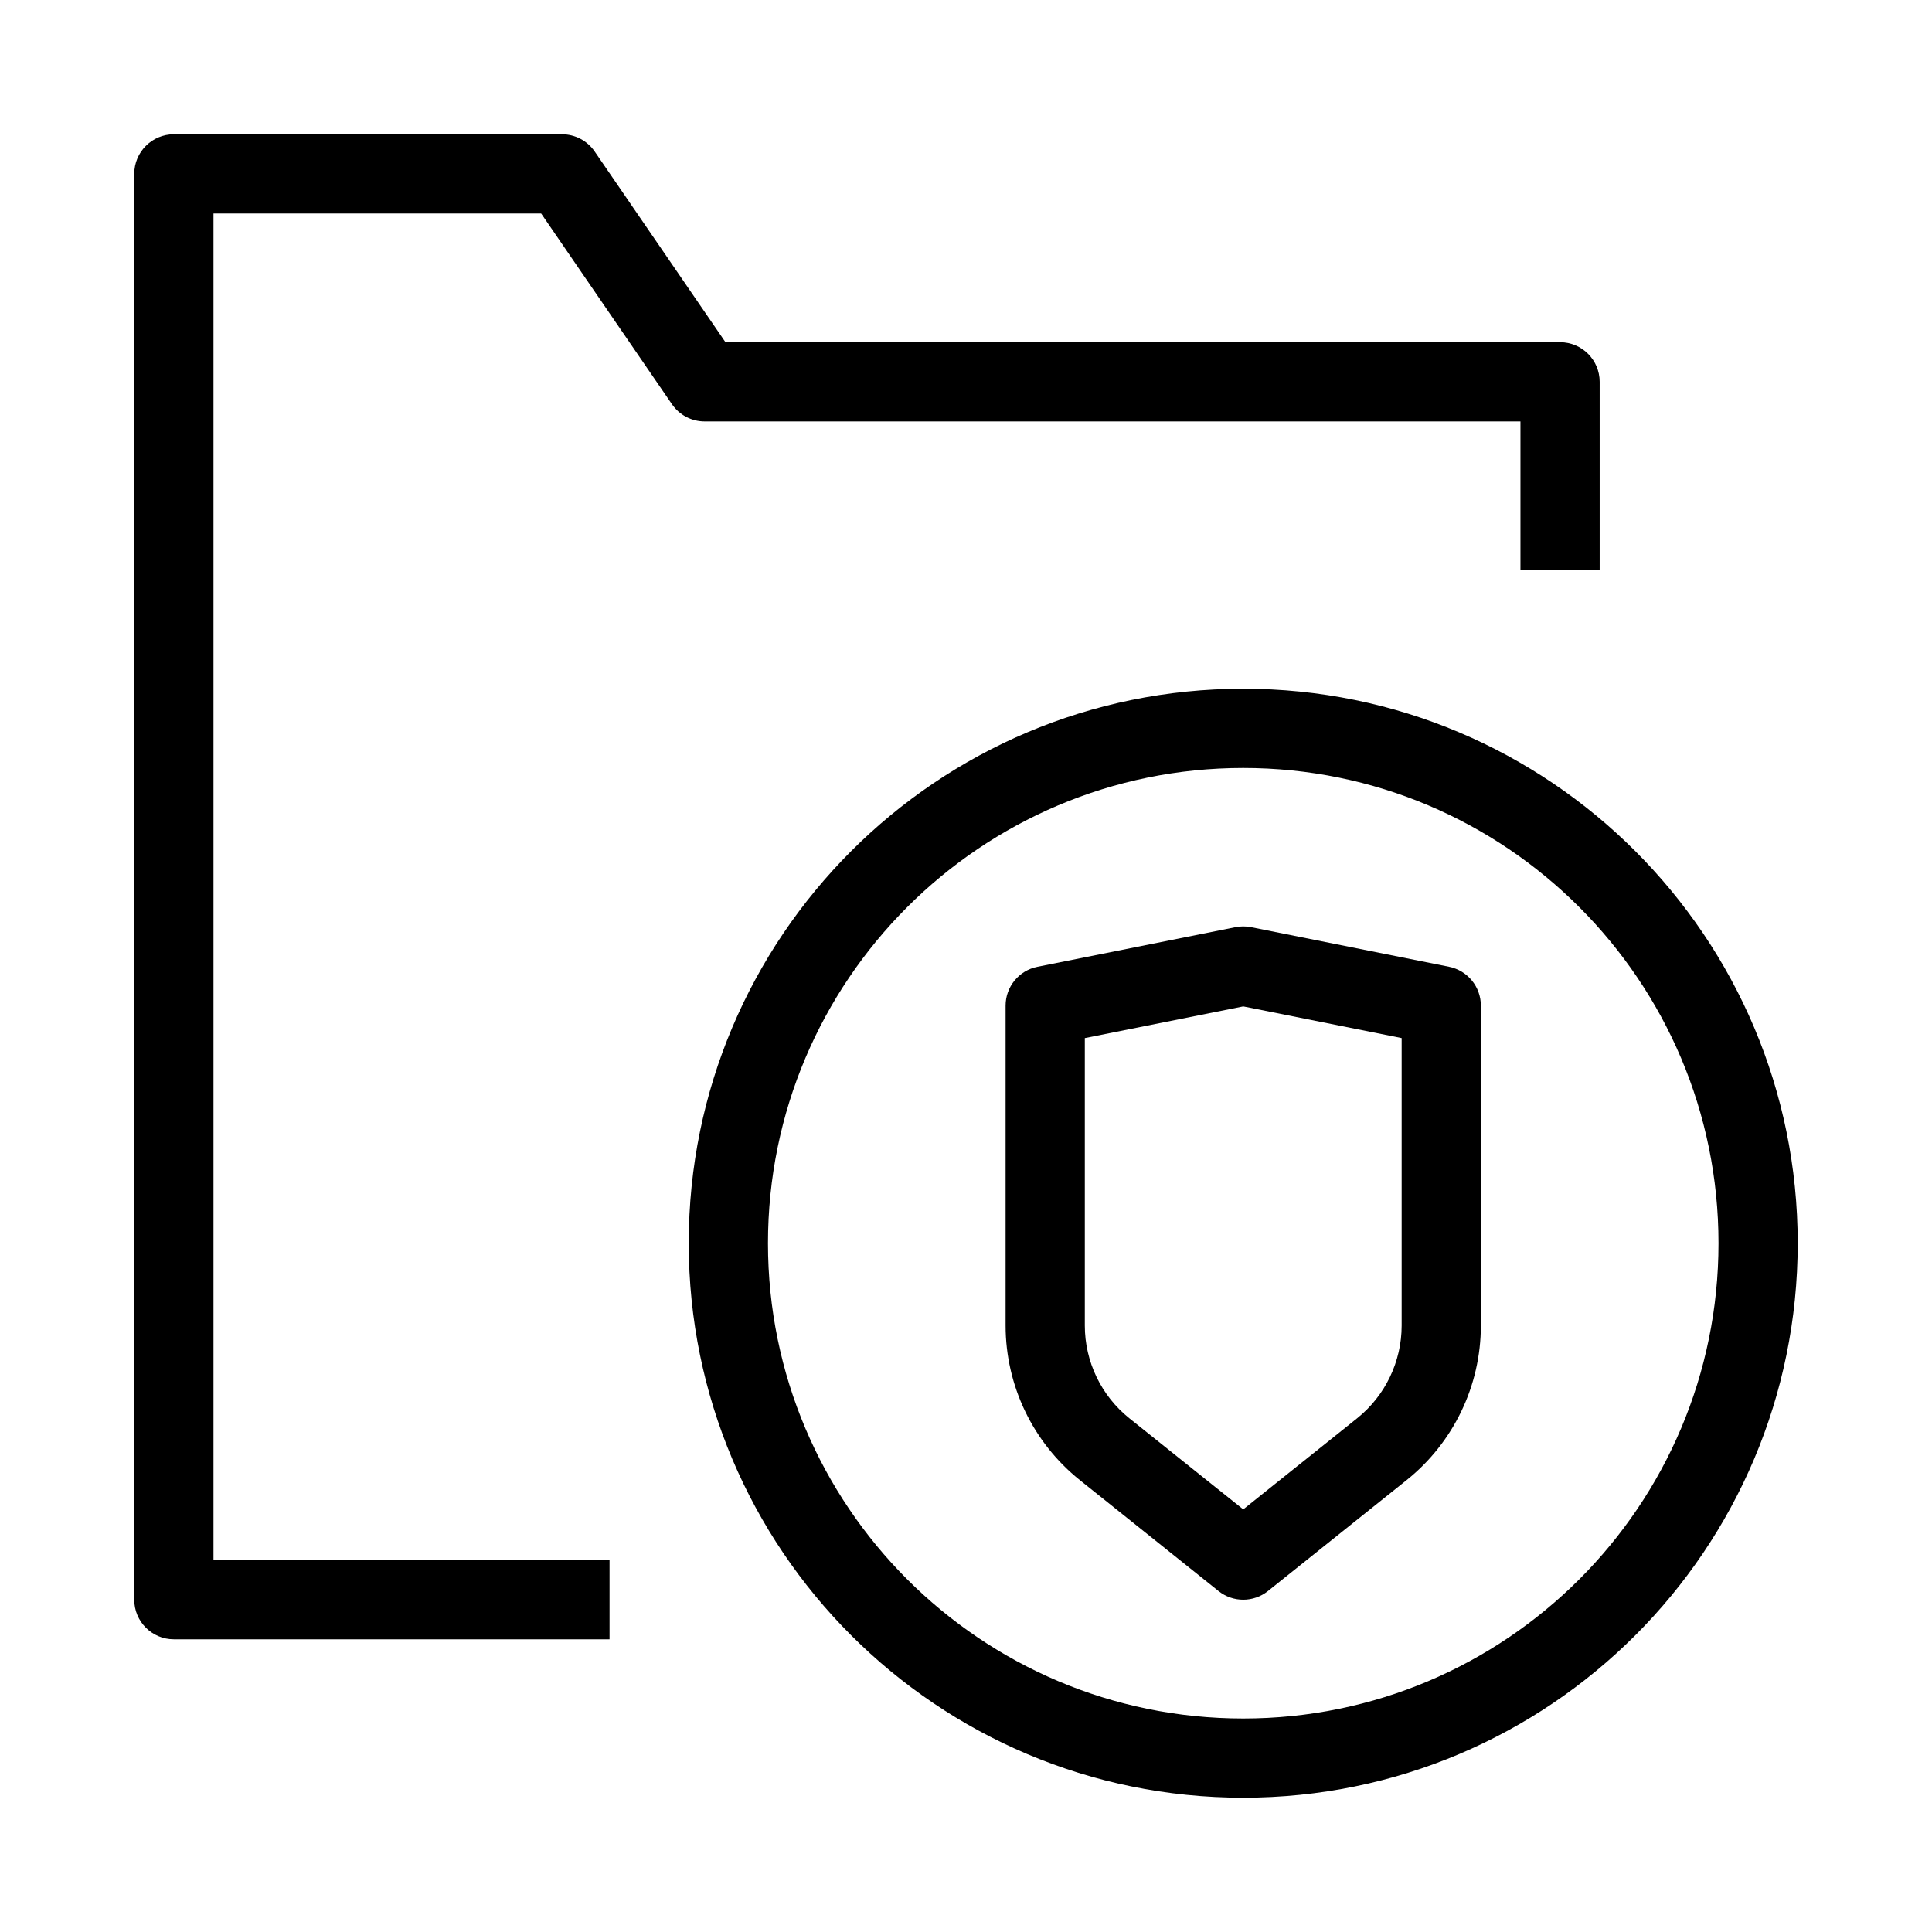
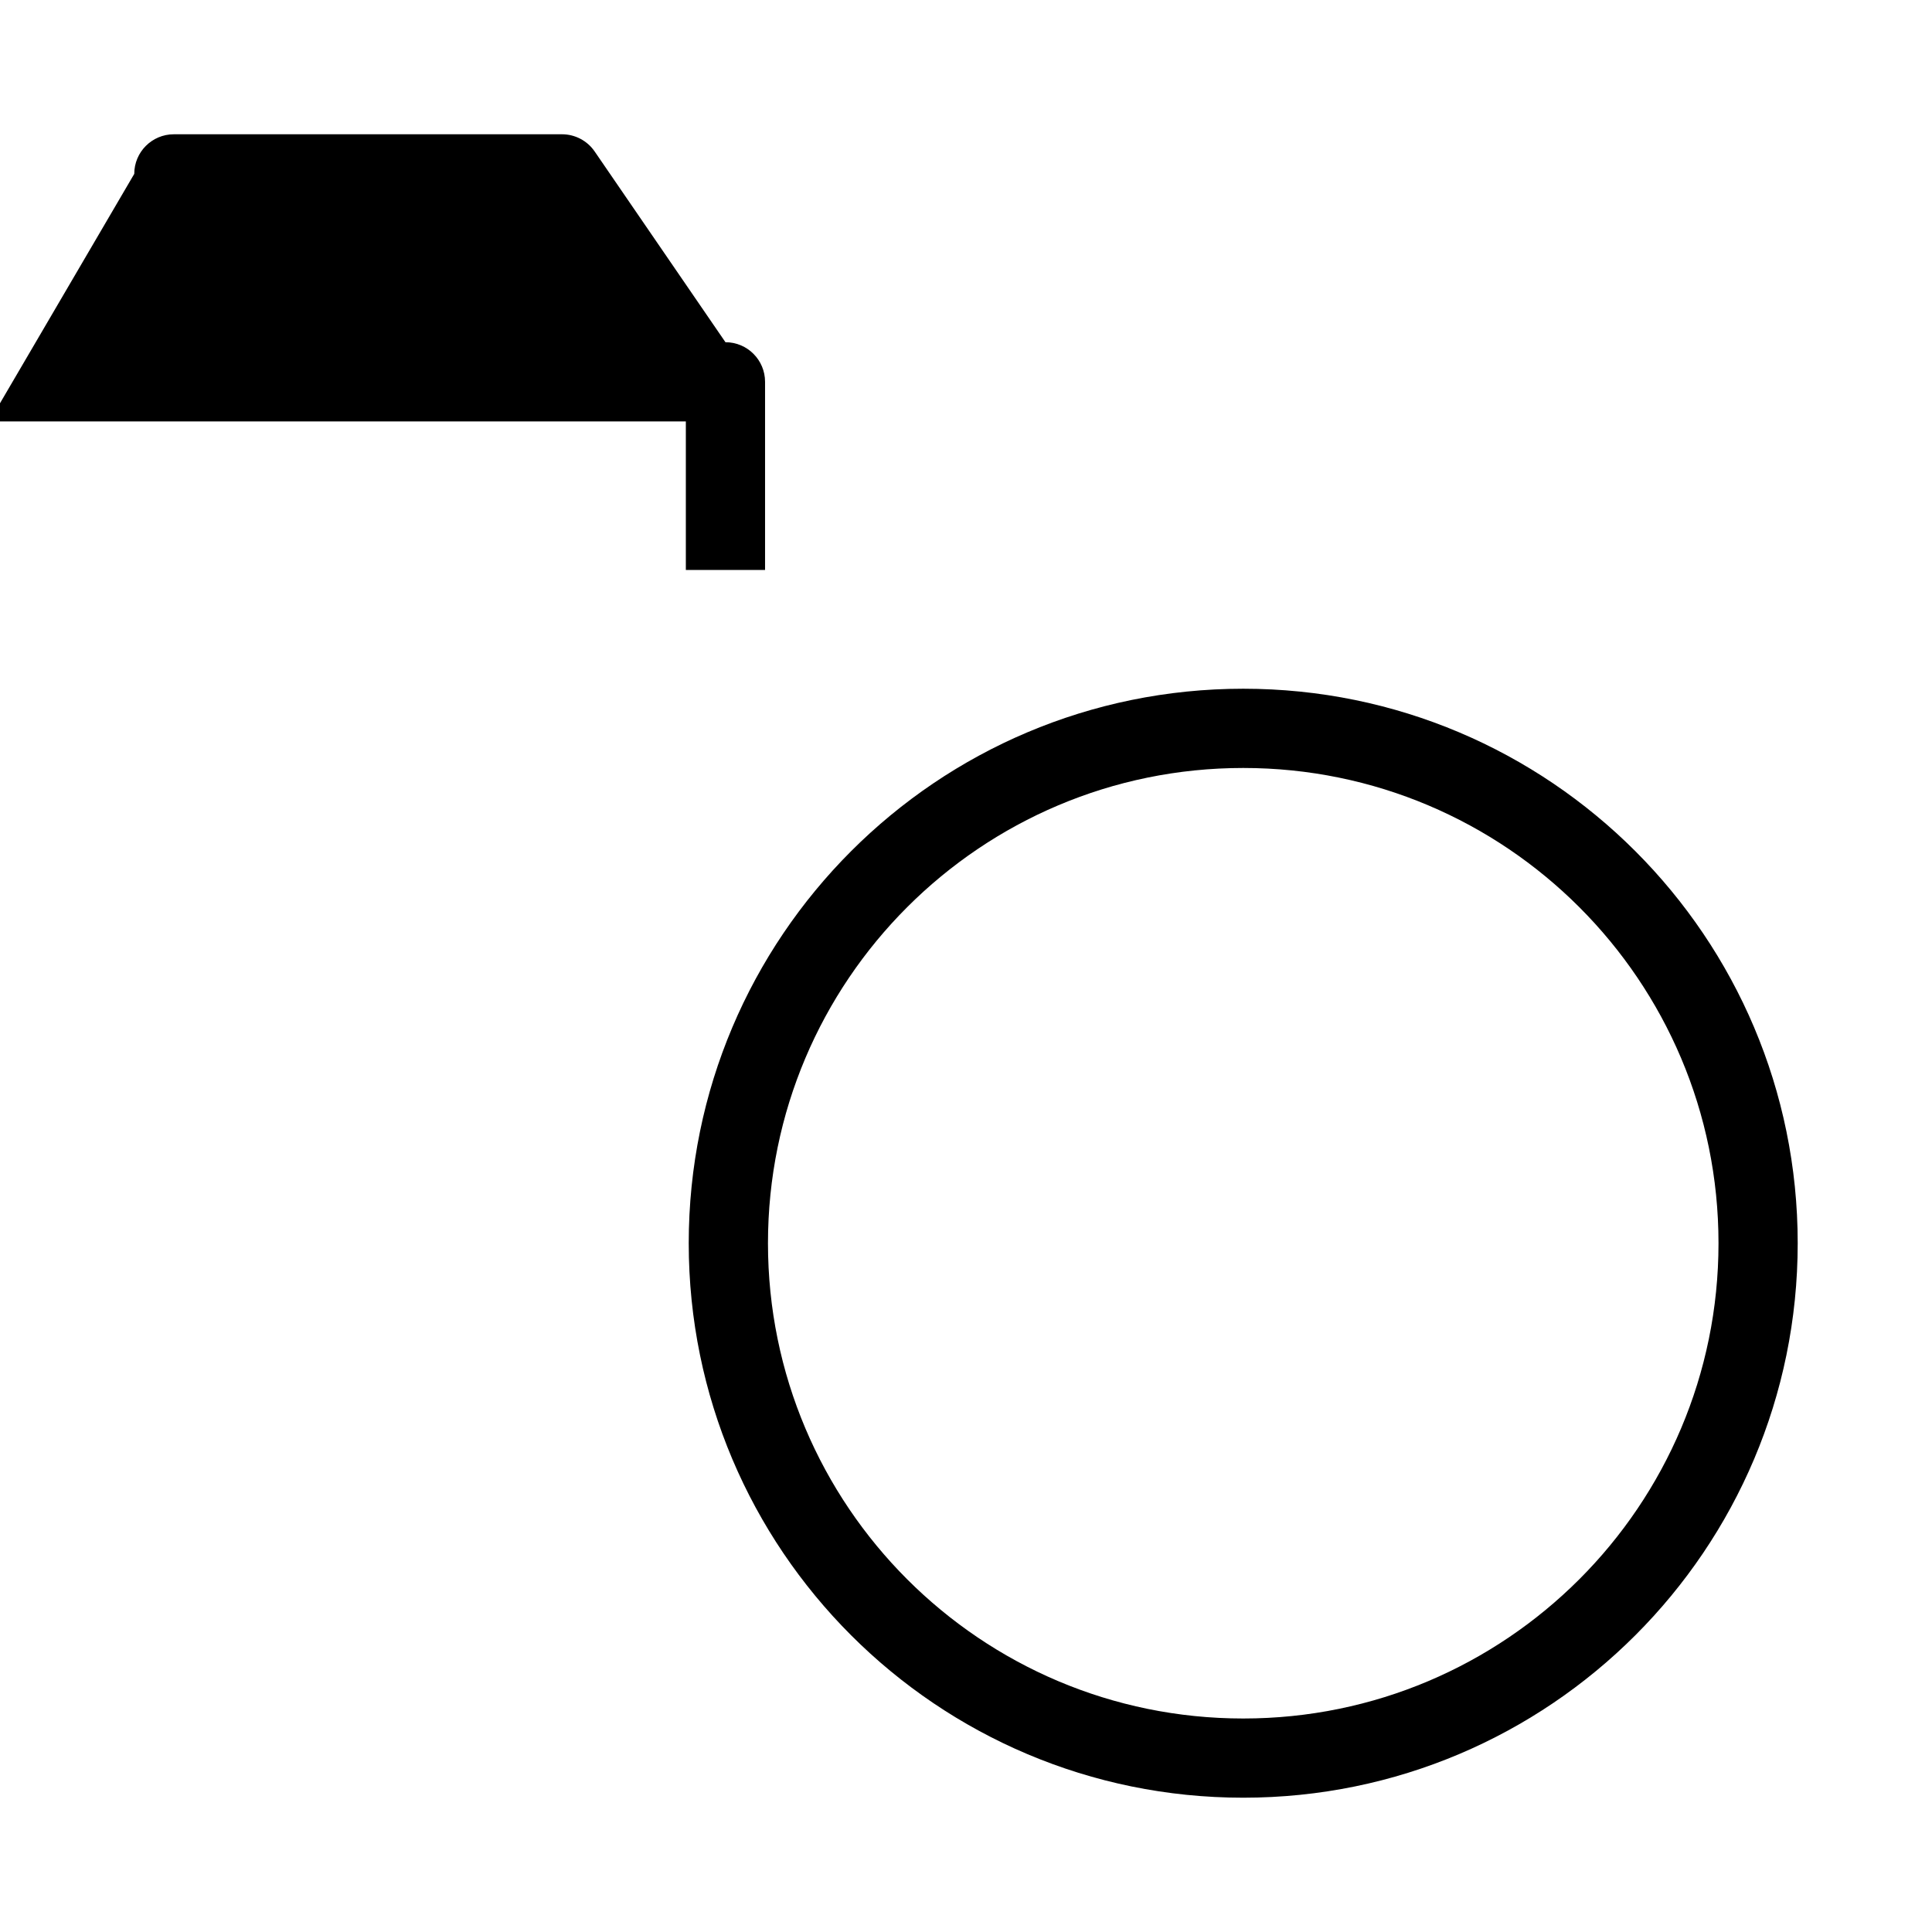
<svg xmlns="http://www.w3.org/2000/svg" fill="#000000" width="800px" height="800px" version="1.1" viewBox="144 144 512 512">
  <g fill-rule="evenodd">
-     <path d="m179.58 190.08c0-5.797 4.699-10.496 10.496-10.496h102.86c3.461 0 6.699 1.707 8.656 4.559l34.66 50.547h221.18c5.797 0 10.496 4.699 10.496 10.496v49.855h-20.992v-39.359h-216.21c-3.461 0-6.699-1.707-8.656-4.562l-34.66-50.543h-86.836v356.86h104.96v20.992h-115.46c-5.797 0-10.496-4.699-10.496-10.496z" />
-     <path d="m471.41 389.71c1.363-0.273 2.758-0.273 4.121 0l52.48 10.496c4.906 0.98 8.434 5.289 8.434 10.293v84.781c0 15.941-7.246 31.02-19.695 40.98l-36.723 29.375c-3.832 3.07-9.277 3.07-13.113 0l-36.723-29.375c-12.449-9.961-19.695-25.039-19.695-40.98v-84.781c0-5.004 3.531-9.312 8.434-10.293zm-39.922 29.391v76.18c0 9.562 4.348 18.613 11.816 24.59l30.168 24.129 30.164-24.129c7.469-5.977 11.816-15.027 11.816-24.59v-76.18l-41.98-8.395z" />
+     <path d="m179.58 190.08c0-5.797 4.699-10.496 10.496-10.496h102.86c3.461 0 6.699 1.707 8.656 4.559l34.66 50.547c5.797 0 10.496 4.699 10.496 10.496v49.855h-20.992v-39.359h-216.21c-3.461 0-6.699-1.707-8.656-4.562l-34.66-50.543h-86.836v356.86h104.96v20.992h-115.46c-5.797 0-10.496-4.699-10.496-10.496z" />
    <path d="m473.47 347.52c-69.562 0-125.95 56.391-125.95 125.95 0 69.559 56.391 125.95 125.95 125.95 69.559 0 125.95-56.391 125.95-125.95 0-69.562-56.391-125.95-125.95-125.95zm-146.95 125.95c0-81.156 65.789-146.95 146.95-146.95 81.152 0 146.94 65.789 146.94 146.95 0 81.152-65.789 146.94-146.94 146.94-81.156 0-146.95-65.789-146.95-146.94z" />
  </g>
</svg>